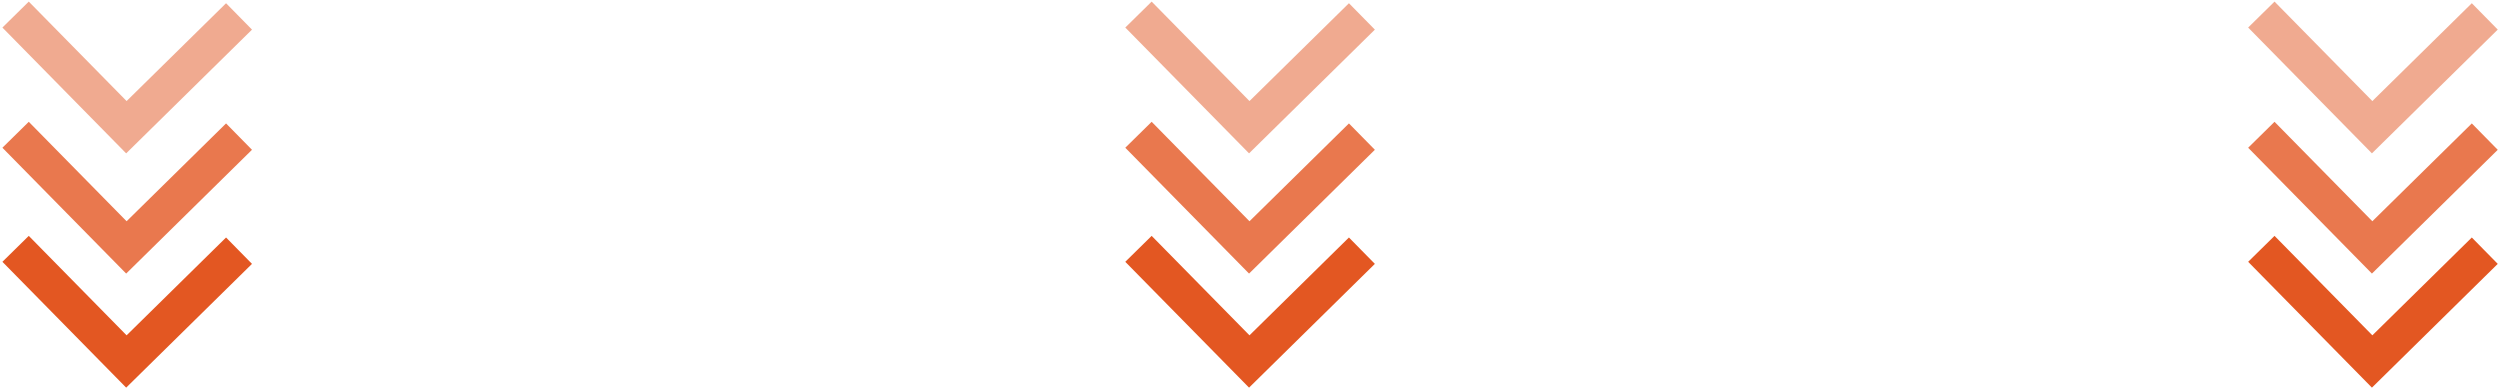
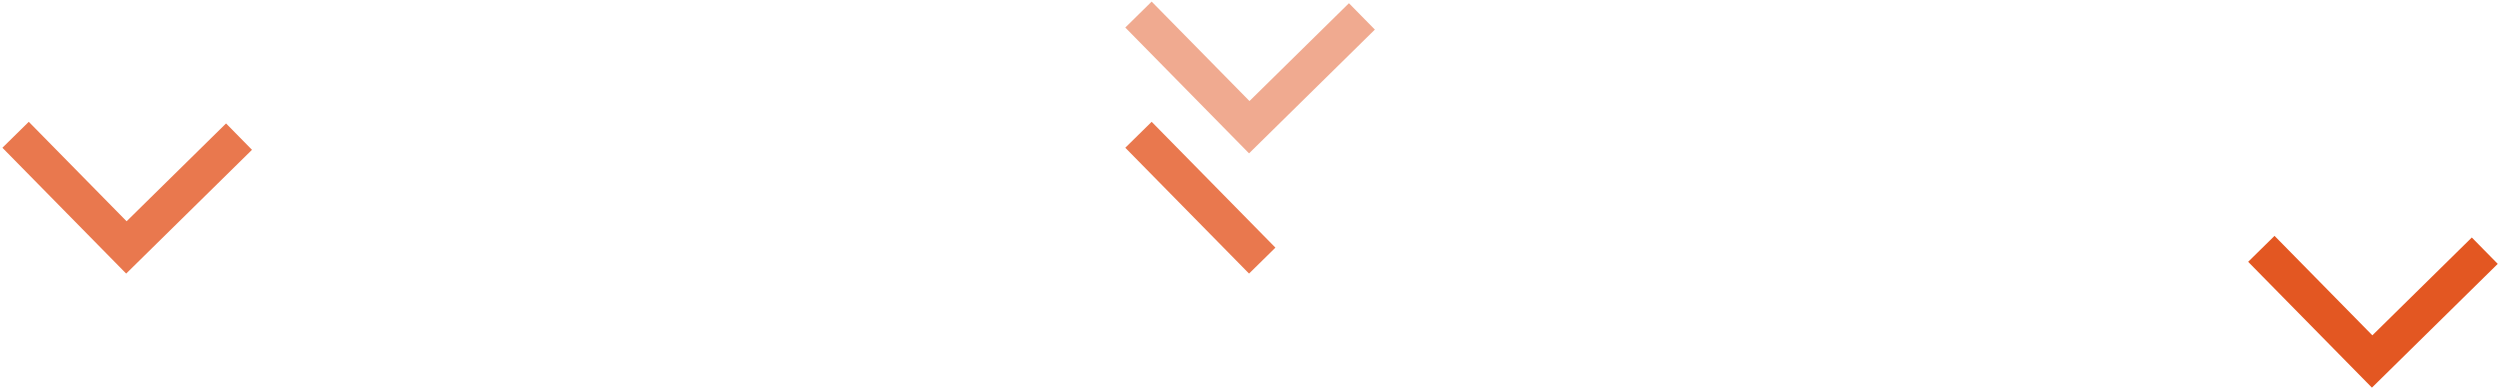
<svg xmlns="http://www.w3.org/2000/svg" width="811" height="126" viewBox="0 0 811 126" fill="none">
-   <path d="M9.264 85.001L40.999 117.264L73.262 85.529" stroke="#E35722" stroke-width="12" stroke-miterlimit="10" stroke-linecap="square" />
  <path d="M9.264 48.001L40.999 80.264L73.262 48.529" stroke="#E35722" stroke-opacity="0.8" stroke-width="12" stroke-miterlimit="10" stroke-linecap="square" />
-   <path d="M9.264 9.001L40.999 41.264L73.262 9.529" stroke="#E35722" stroke-opacity="0.5" stroke-width="12" stroke-miterlimit="10" stroke-linecap="square" />
  <path d="M737.787 85.001L769.522 117.264L801.785 85.529" stroke="#E35722" stroke-width="12" stroke-miterlimit="10" stroke-linecap="square" />
-   <path d="M737.787 48.001L769.522 80.264L801.785 48.529" stroke="#E35722" stroke-opacity="0.8" stroke-width="12" stroke-miterlimit="10" stroke-linecap="square" />
-   <path d="M737.787 9.001L769.522 41.264L801.785 9.529" stroke="#E35722" stroke-opacity="0.5" stroke-width="12" stroke-miterlimit="10" stroke-linecap="square" />
-   <path d="M373.526 85.001L405.261 117.264L437.523 85.529" stroke="#E35722" stroke-width="12" stroke-miterlimit="10" stroke-linecap="square" />
-   <path d="M373.526 48.001L405.261 80.264L437.523 48.529" stroke="#E35722" stroke-opacity="0.8" stroke-width="12" stroke-miterlimit="10" stroke-linecap="square" />
+   <path d="M373.526 48.001L405.261 80.264" stroke="#E35722" stroke-opacity="0.8" stroke-width="12" stroke-miterlimit="10" stroke-linecap="square" />
  <path d="M373.526 9.001L405.261 41.264L437.523 9.529" stroke="#E35722" stroke-opacity="0.5" stroke-width="12" stroke-miterlimit="10" stroke-linecap="square" />
</svg>